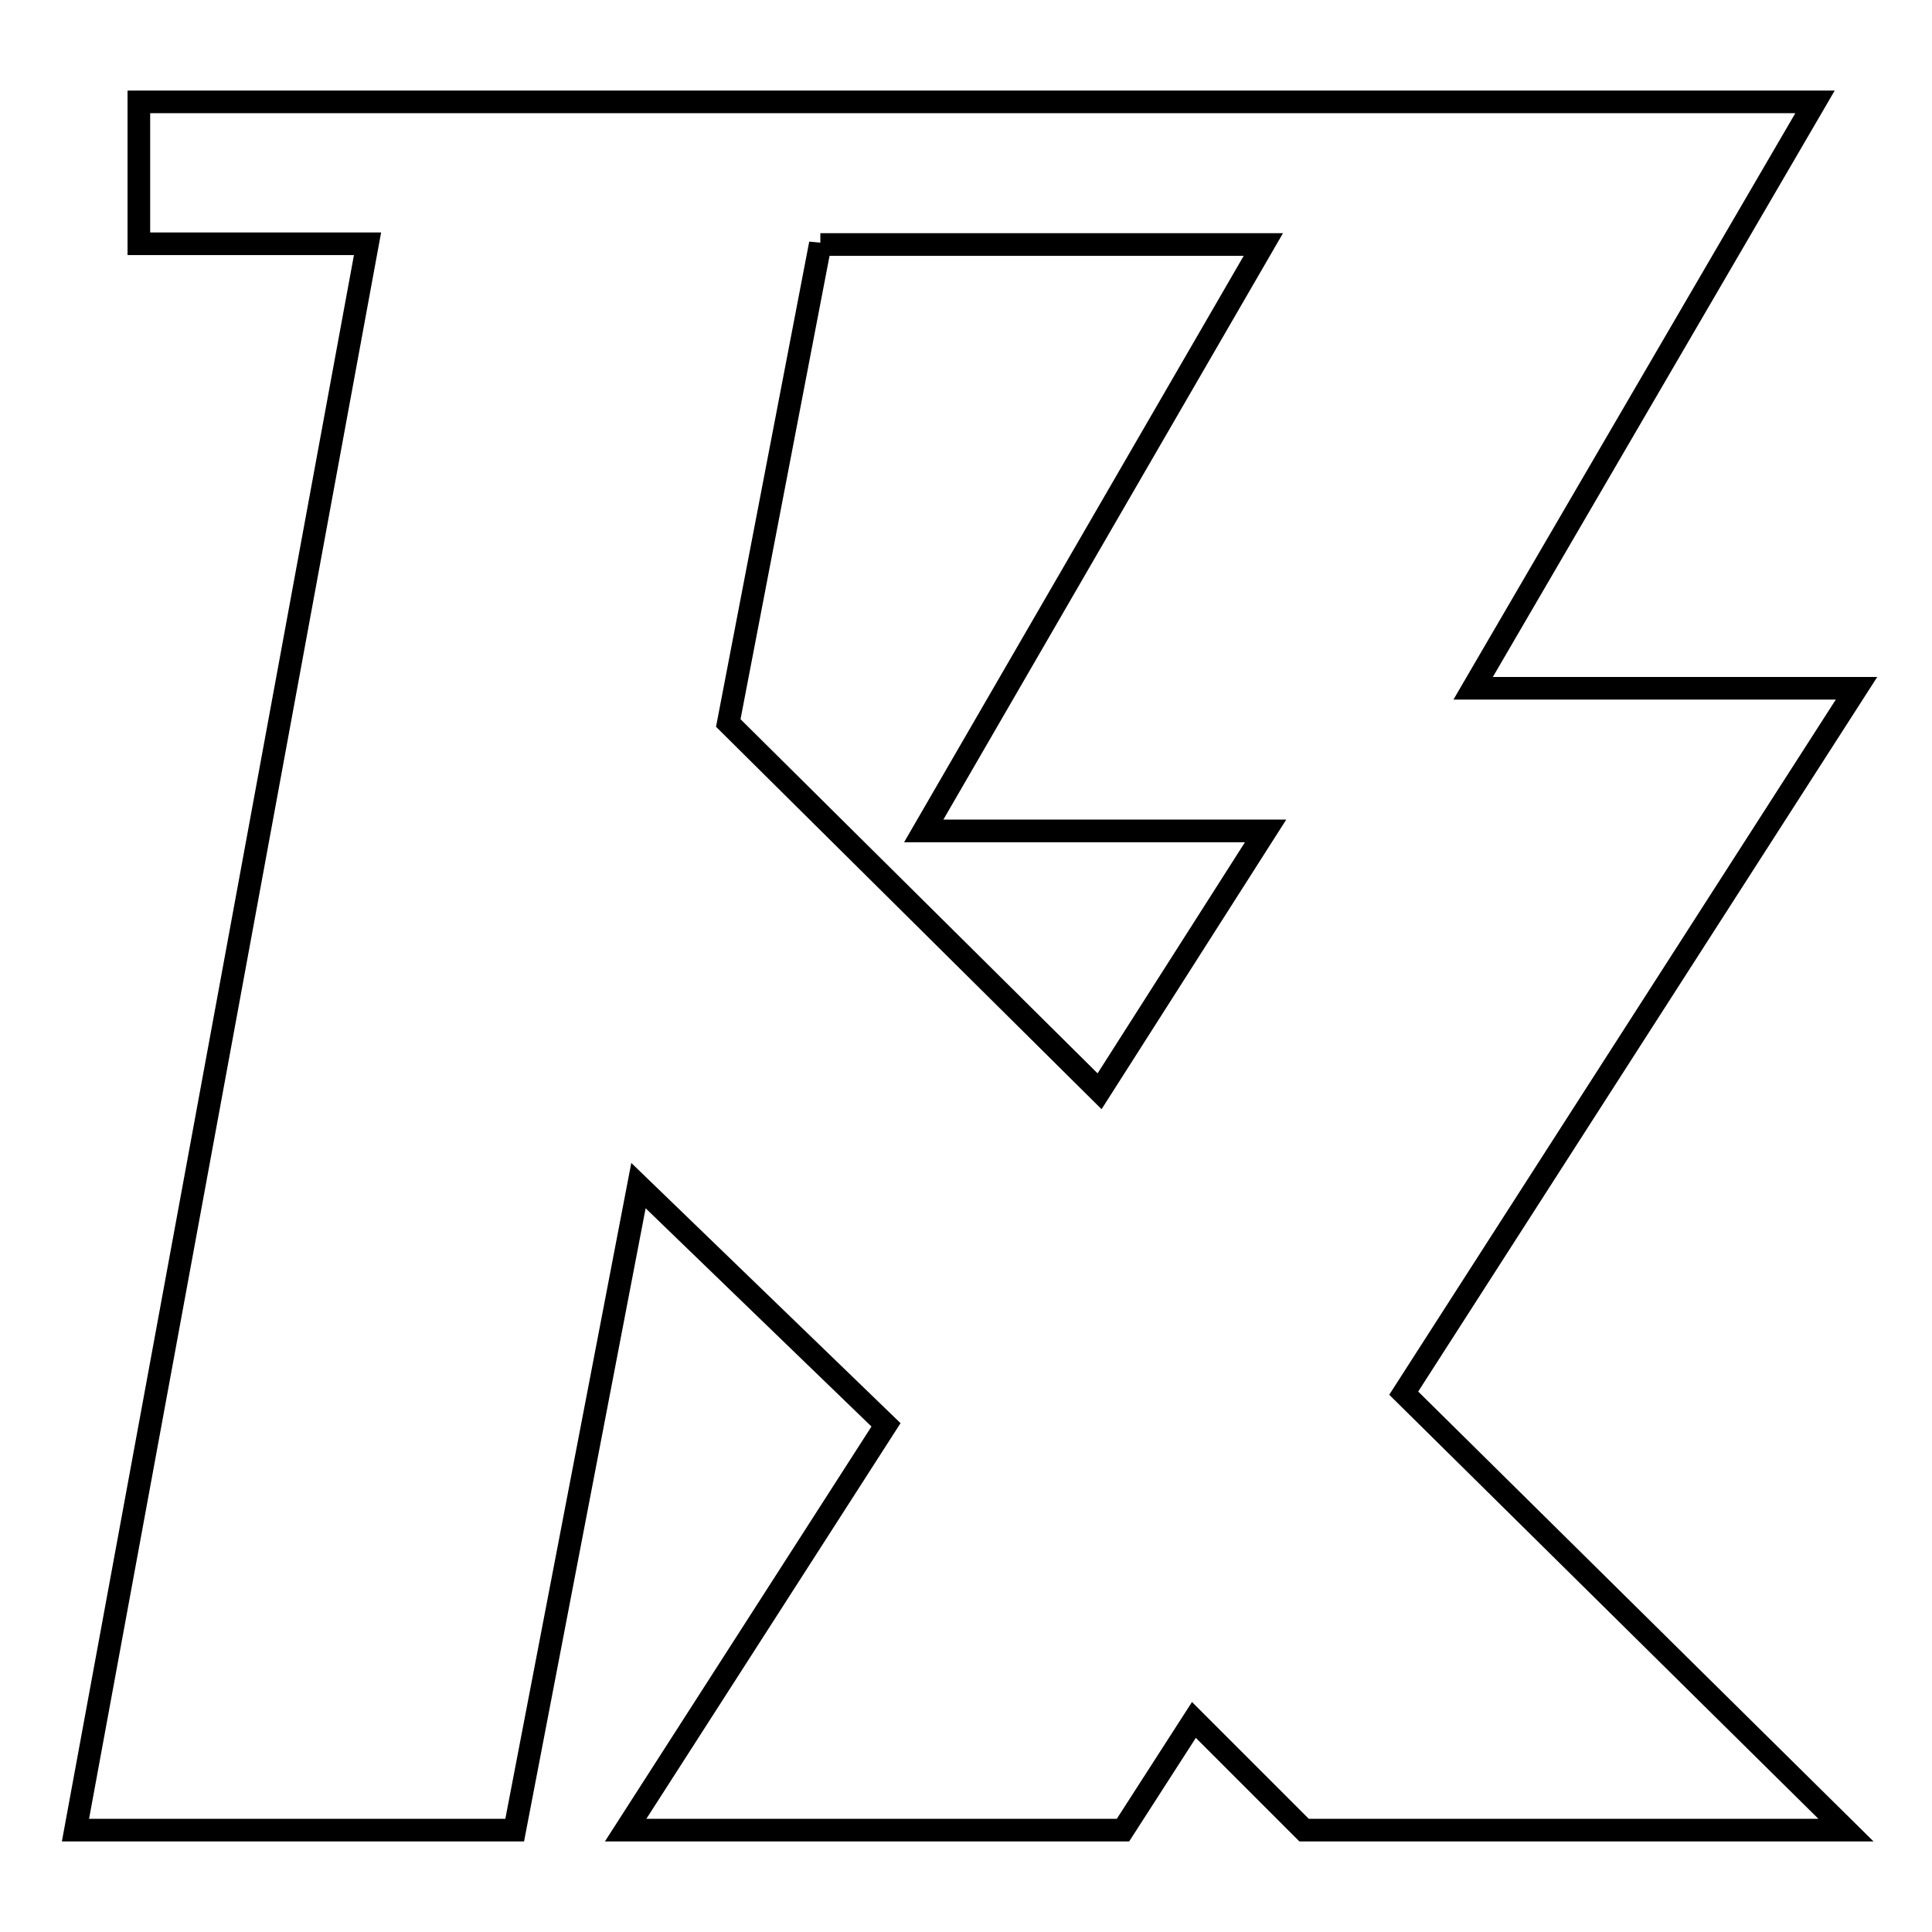
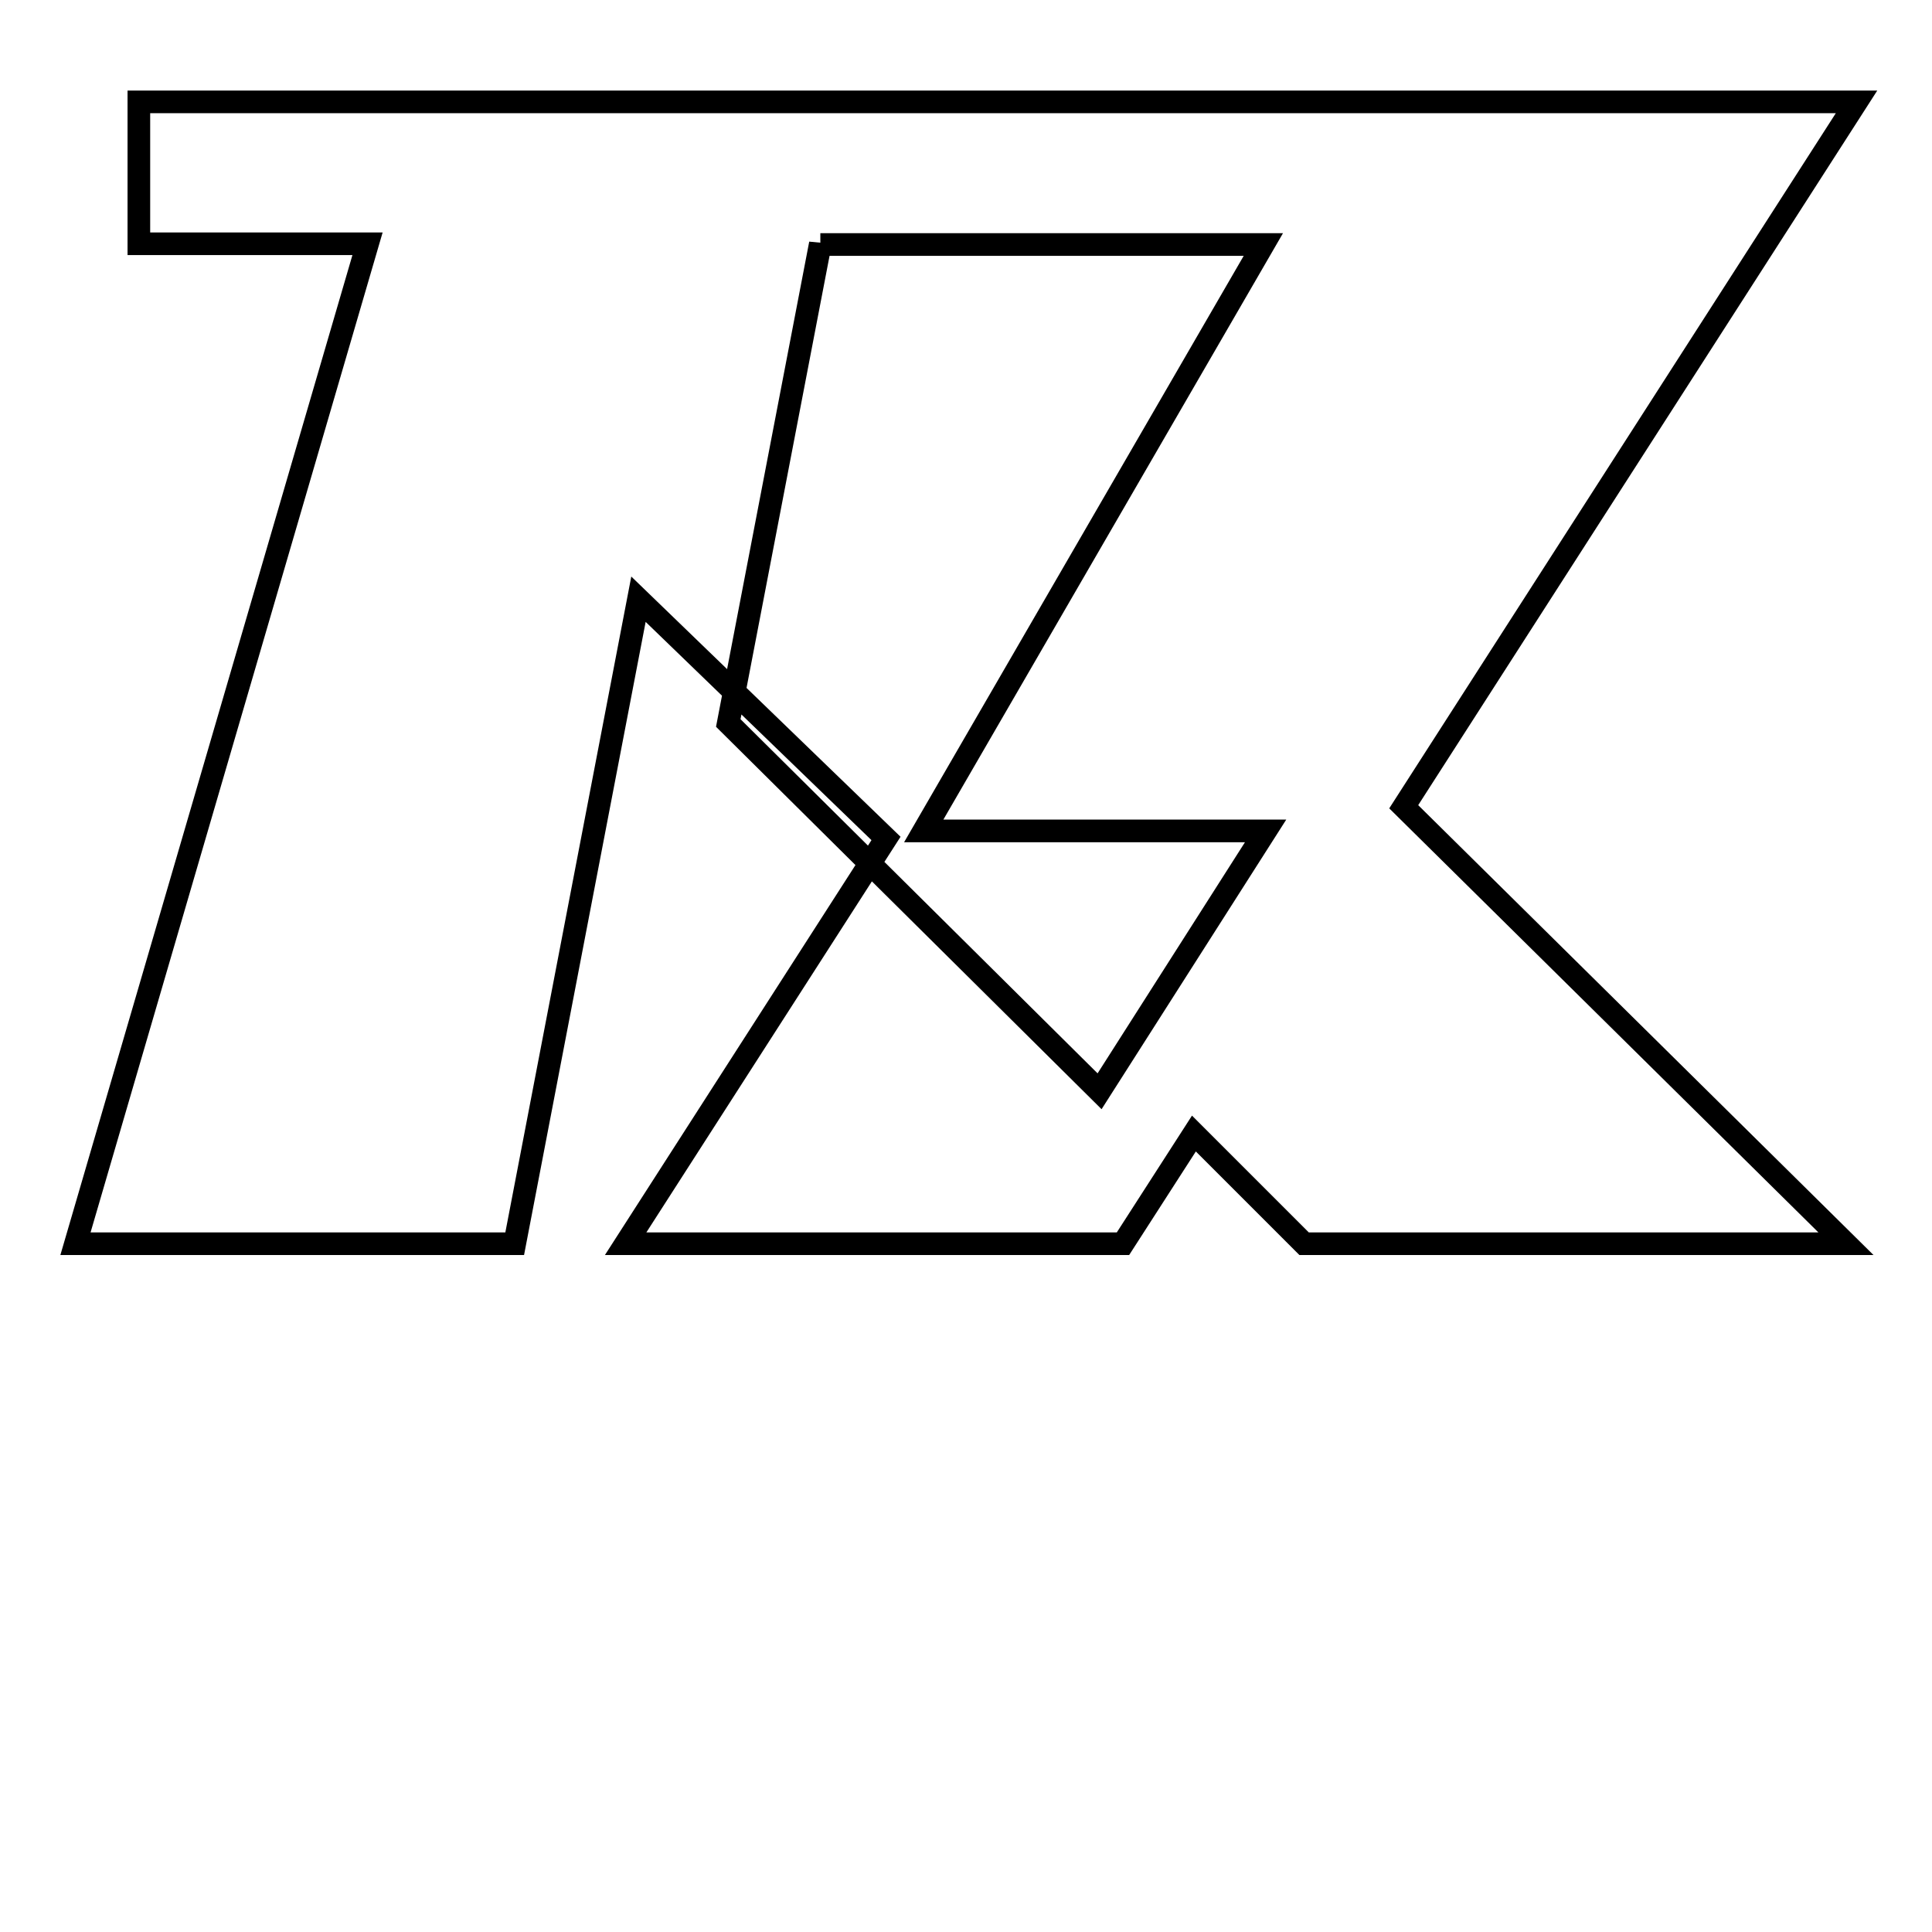
<svg xmlns="http://www.w3.org/2000/svg" version="1.1" x="0px" y="0px" viewBox="0 0 256 256" enable-background="new 0 0 256 256" xml:space="preserve">
  <g>
-     <path stroke-width="3" fill-opacity="0" stroke="#000000" d="M18.4,13.5h222.1l-45.3,77.7H246l-60,93.4l58.6,57.9h-71.8l-14.6-14.6l-9.4,14.6H82.9l34.5-53.7l-32.8-31.7 l-16.4,85.4H10L48.7,32.3H18.4V13.5z M108.7,32.3L96.5,95.8l49.2,48.8l22-34.5h-45.3l45-77.7H108.7z" />
+     <path stroke-width="3" fill-opacity="0" stroke="#000000" d="M18.4,13.5h222.1H246l-60,93.4l58.6,57.9h-71.8l-14.6-14.6l-9.4,14.6H82.9l34.5-53.7l-32.8-31.7 l-16.4,85.4H10L48.7,32.3H18.4V13.5z M108.7,32.3L96.5,95.8l49.2,48.8l22-34.5h-45.3l45-77.7H108.7z" />
  </g>
</svg>